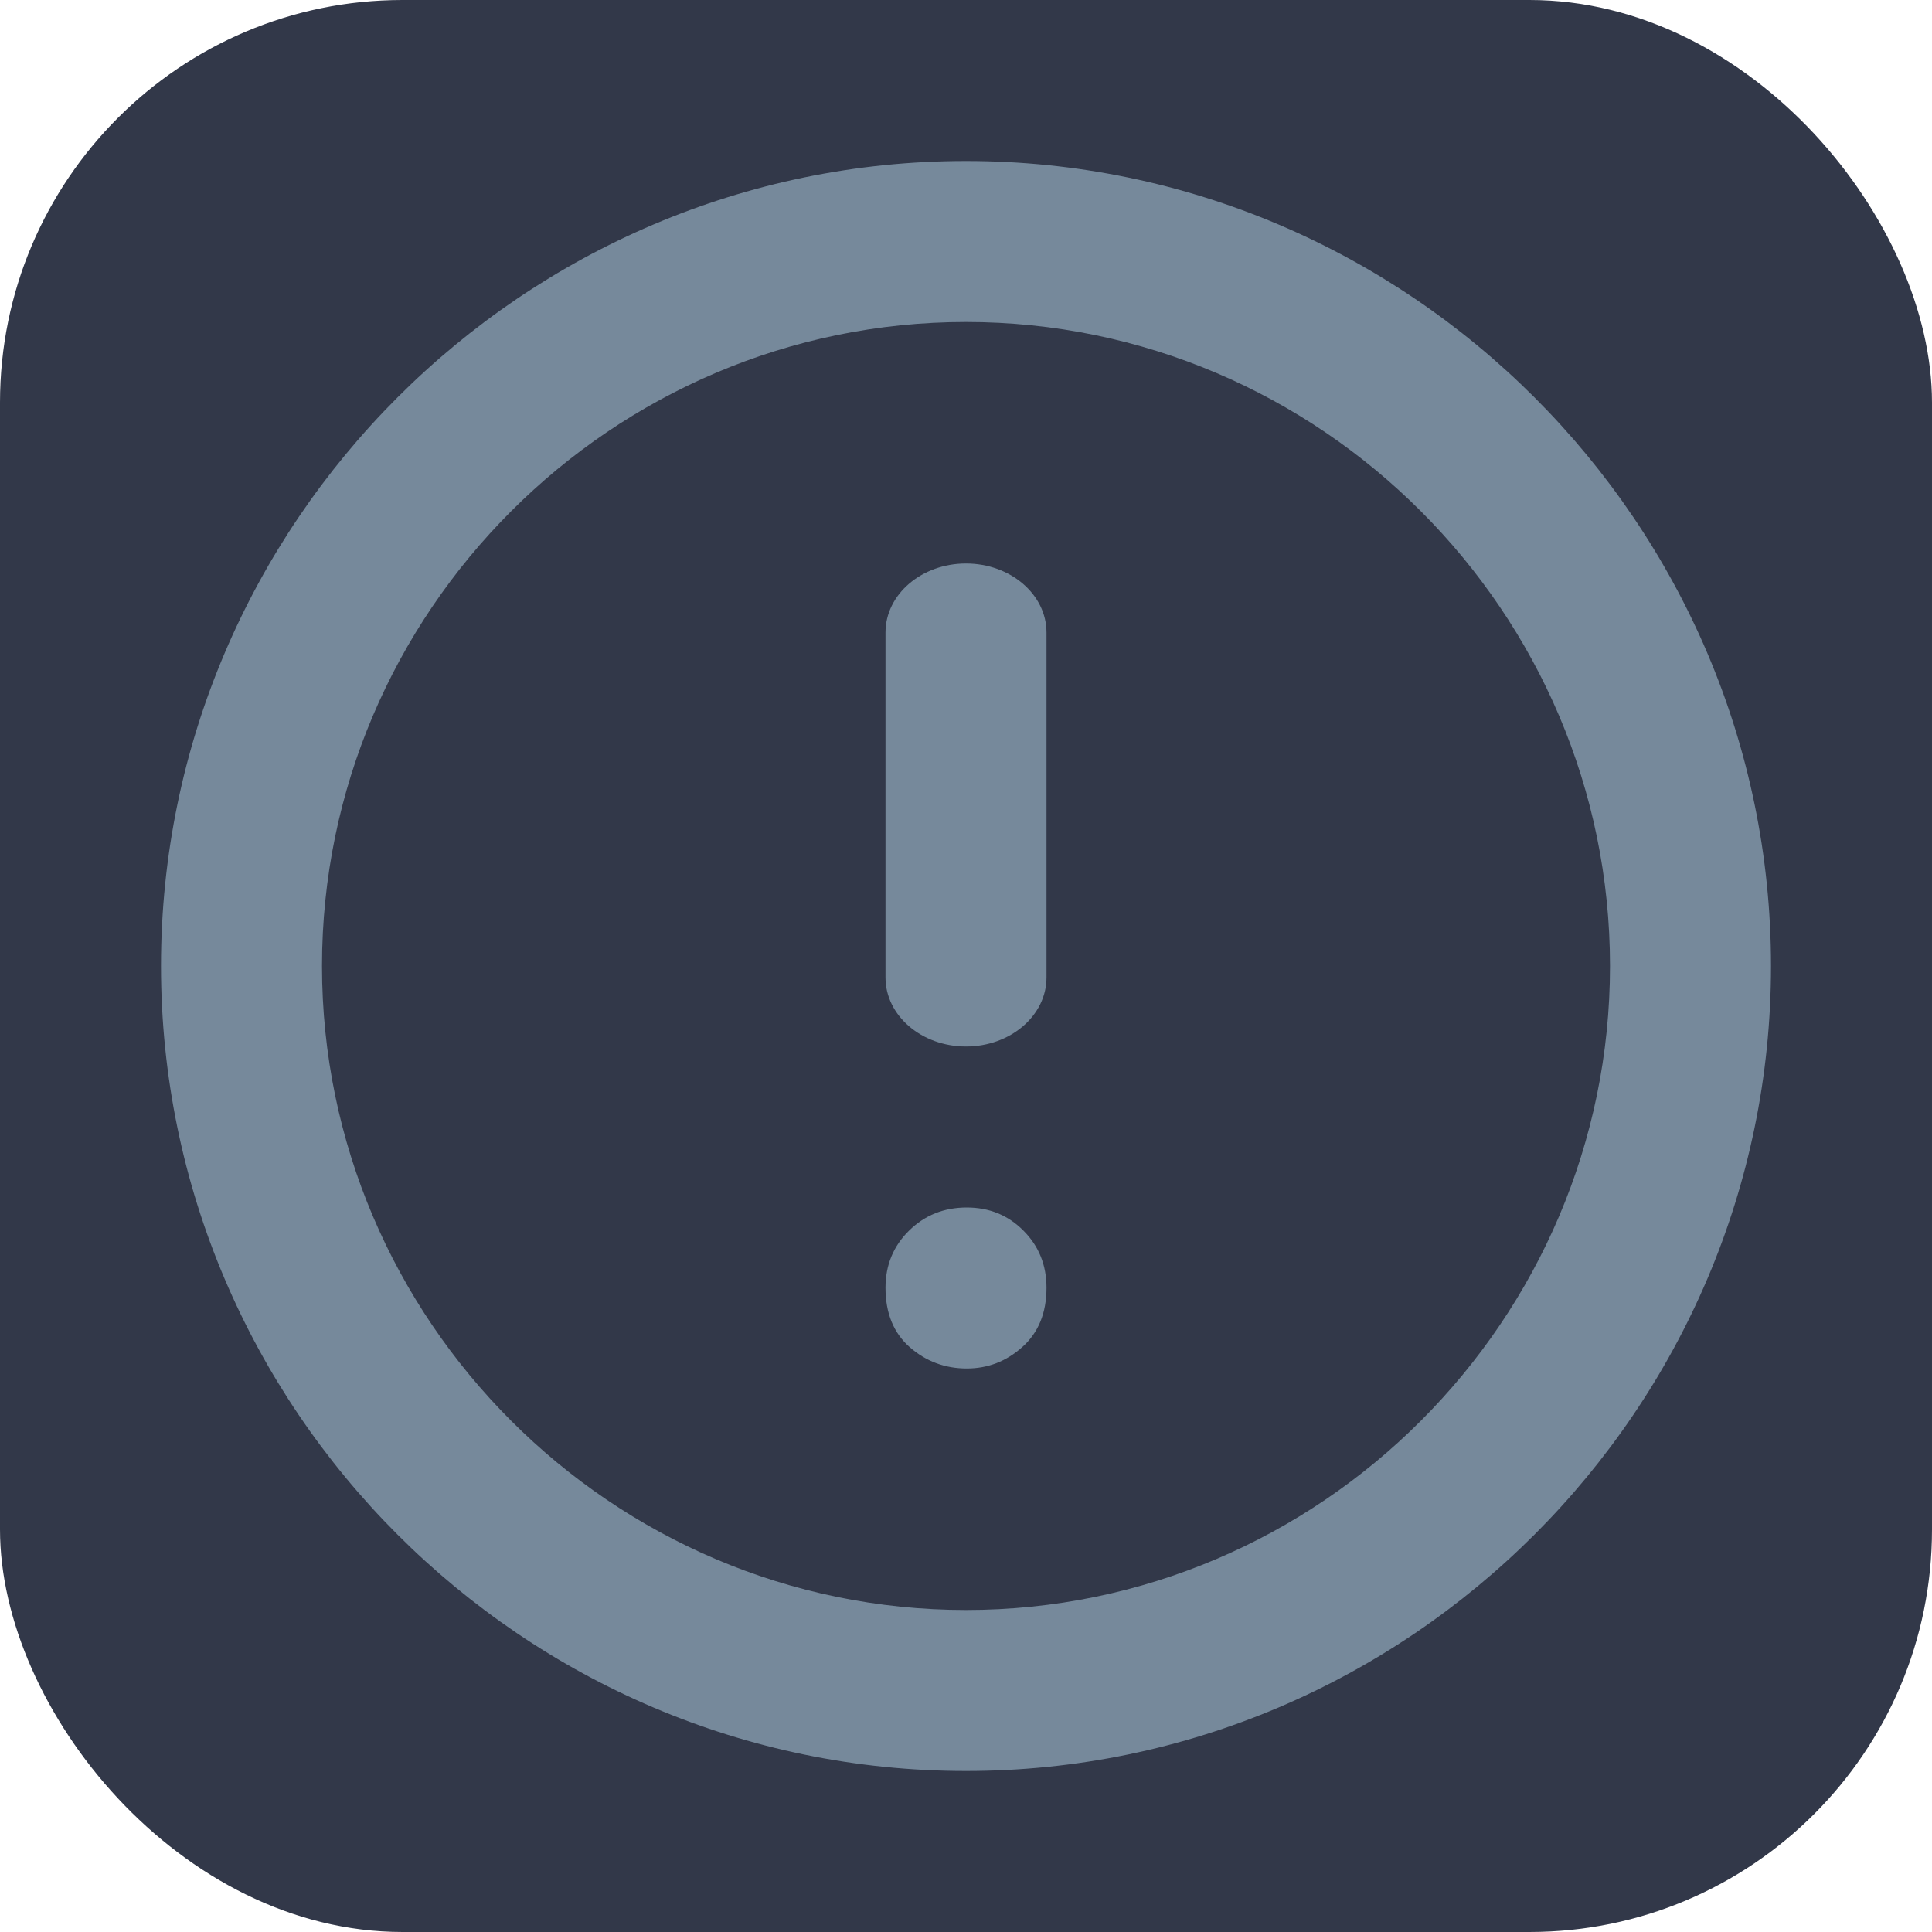
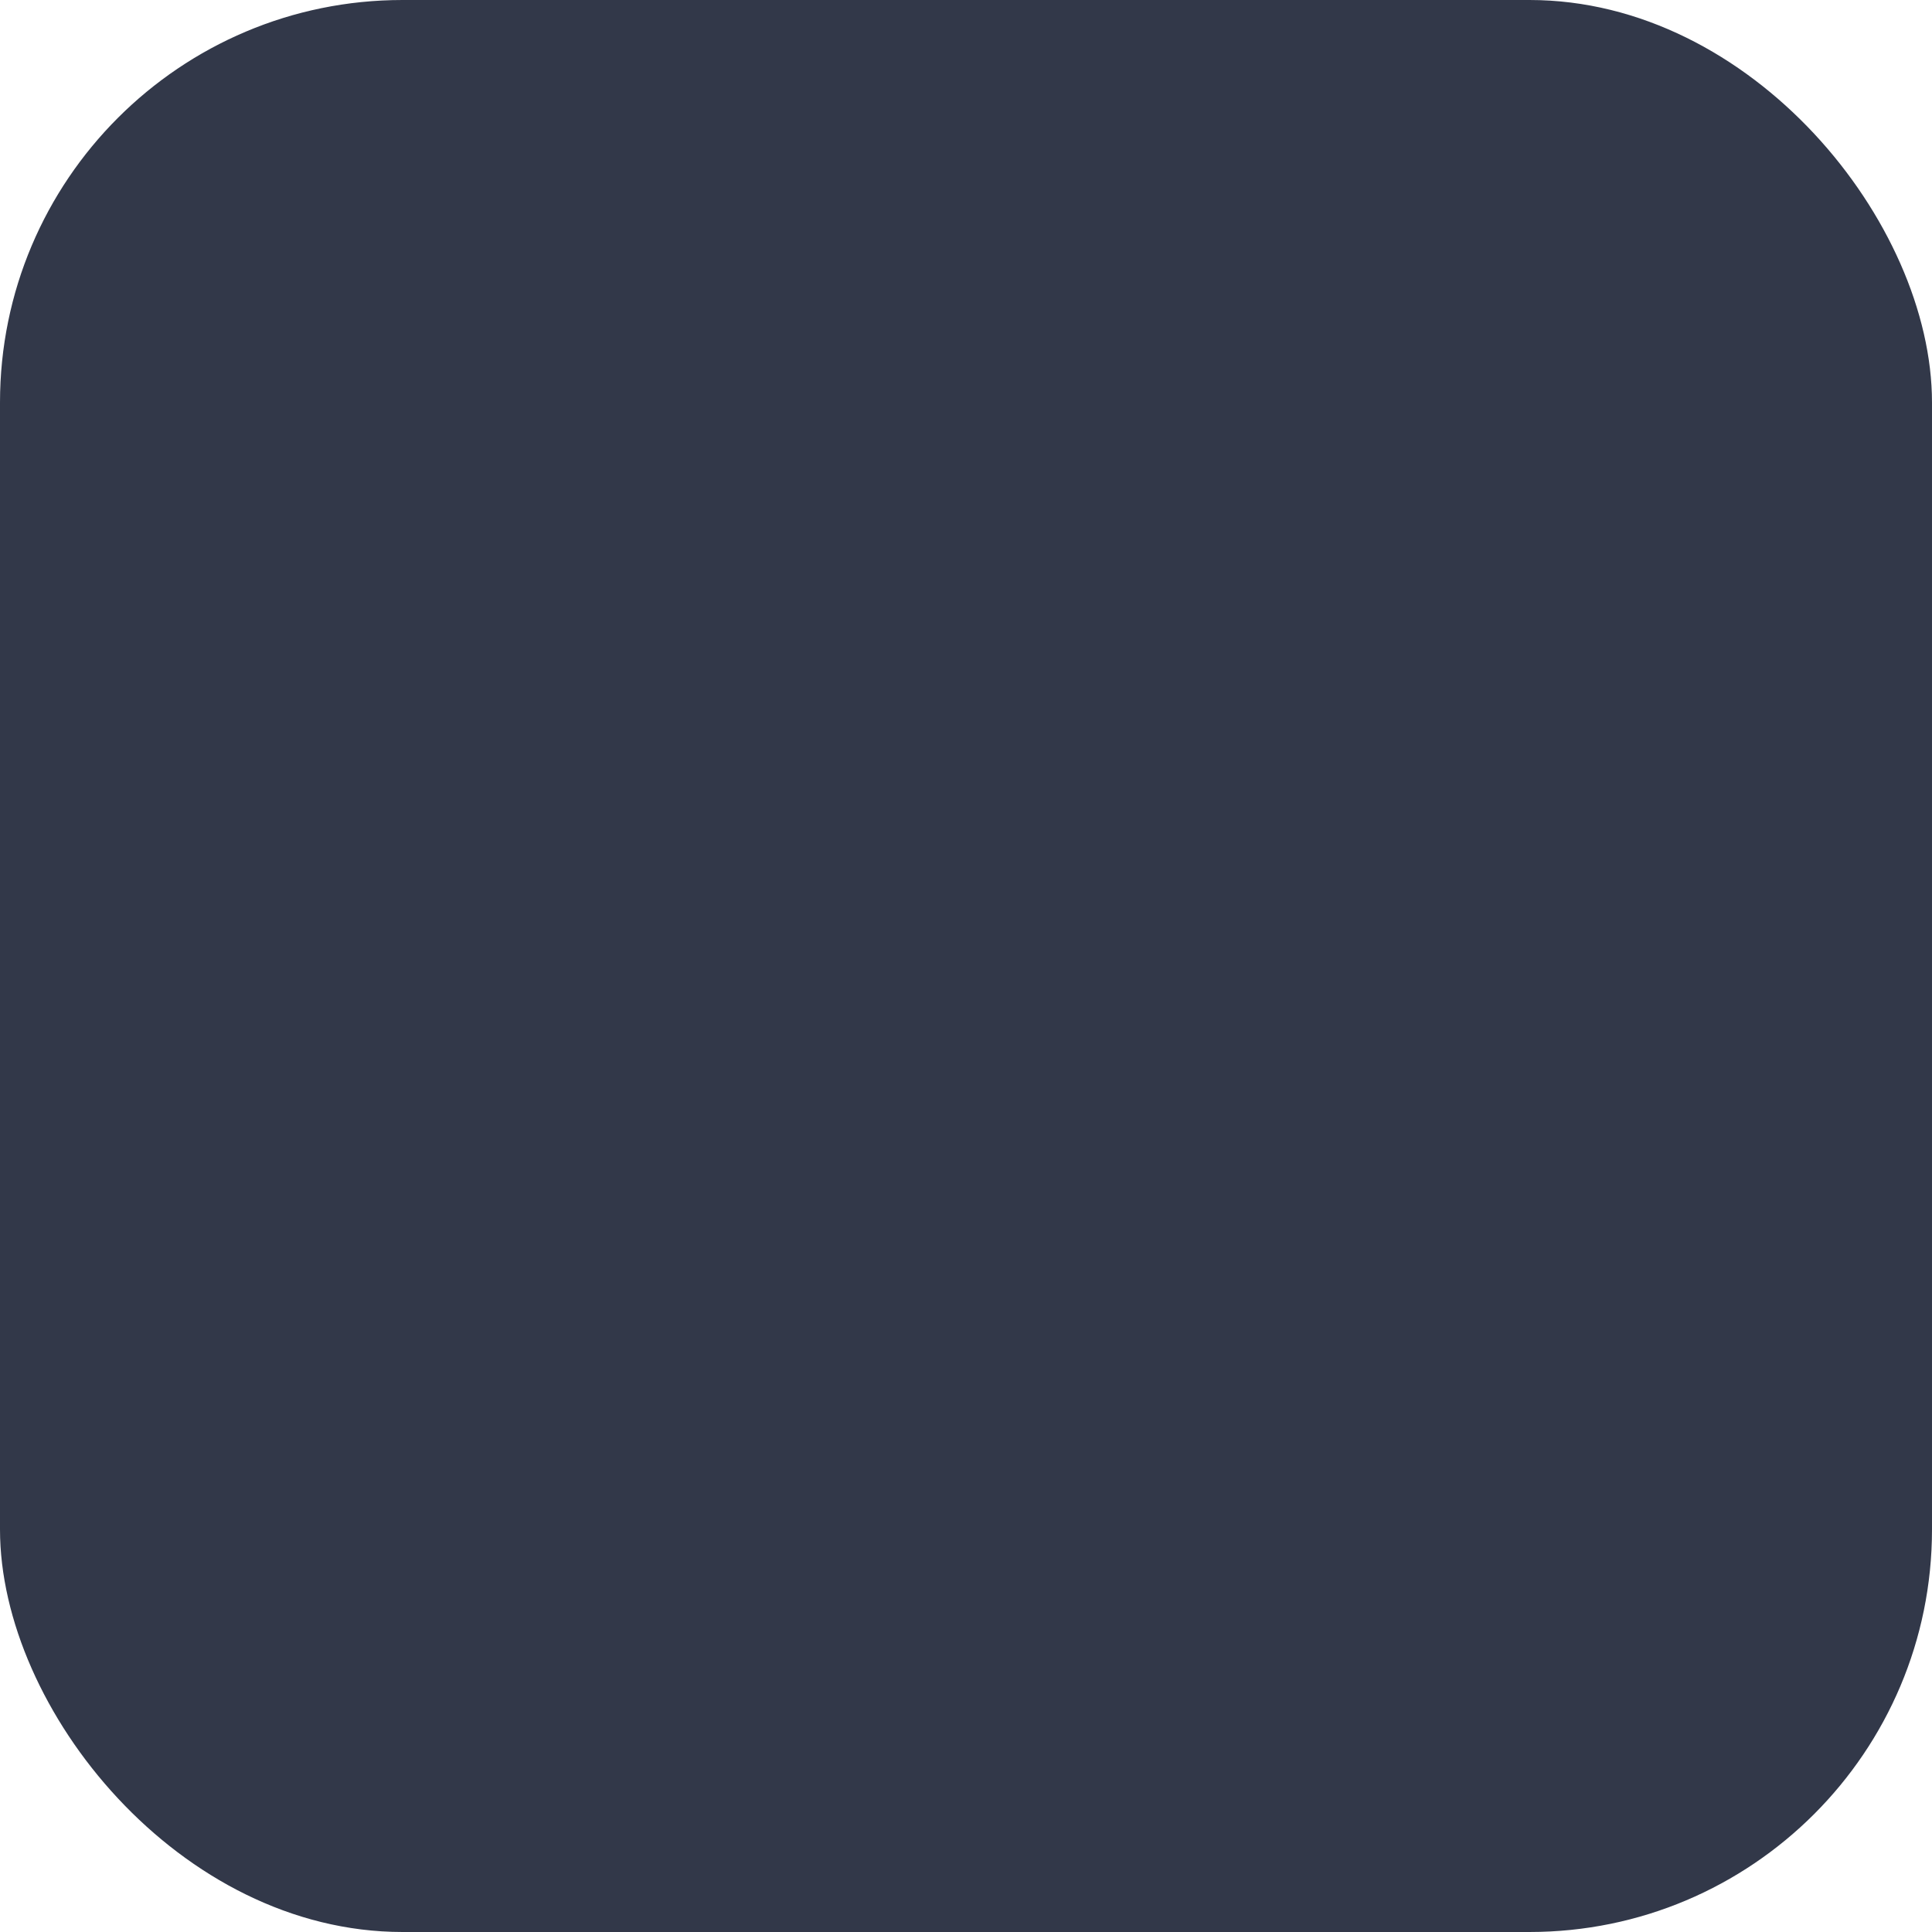
<svg xmlns="http://www.w3.org/2000/svg" width="24" height="24" viewBox="0 0 24 24" fill="none">
  <rect width="24" height="24" rx="5" fill="#323849" />
-   <path fill-rule="evenodd" clip-rule="evenodd" d="M12 2C6.5 2 2 6.5 2 12C2 17.5 6.5 22 12 22C17.5 22 22 17.5 22 12C22 6.5 17.5 2 12 2ZM4 12C4 7.6 7.6 4 12 4C16.4 4 20 7.6 20 12C20 16.4 16.4 20 12 20C7.6 20 4 16.4 4 12ZM12.01 15C12.289 15 12.524 15.096 12.714 15.288C12.905 15.479 13 15.716 13 15.997C13 16.309 12.9 16.554 12.701 16.732C12.502 16.911 12.271 17 12.01 17C11.74 17 11.504 16.912 11.302 16.736C11.101 16.56 11 16.313 11 15.997C11 15.716 11.098 15.479 11.292 15.288C11.487 15.096 11.726 15 12.01 15ZM12 7C12.552 7 13 7.384 13 7.857V12.143C13 12.616 12.552 13 12 13C11.448 13 11 12.616 11 12.143V7.857C11 7.384 11.448 7 12 7Z" fill="#76899B" />
</svg>